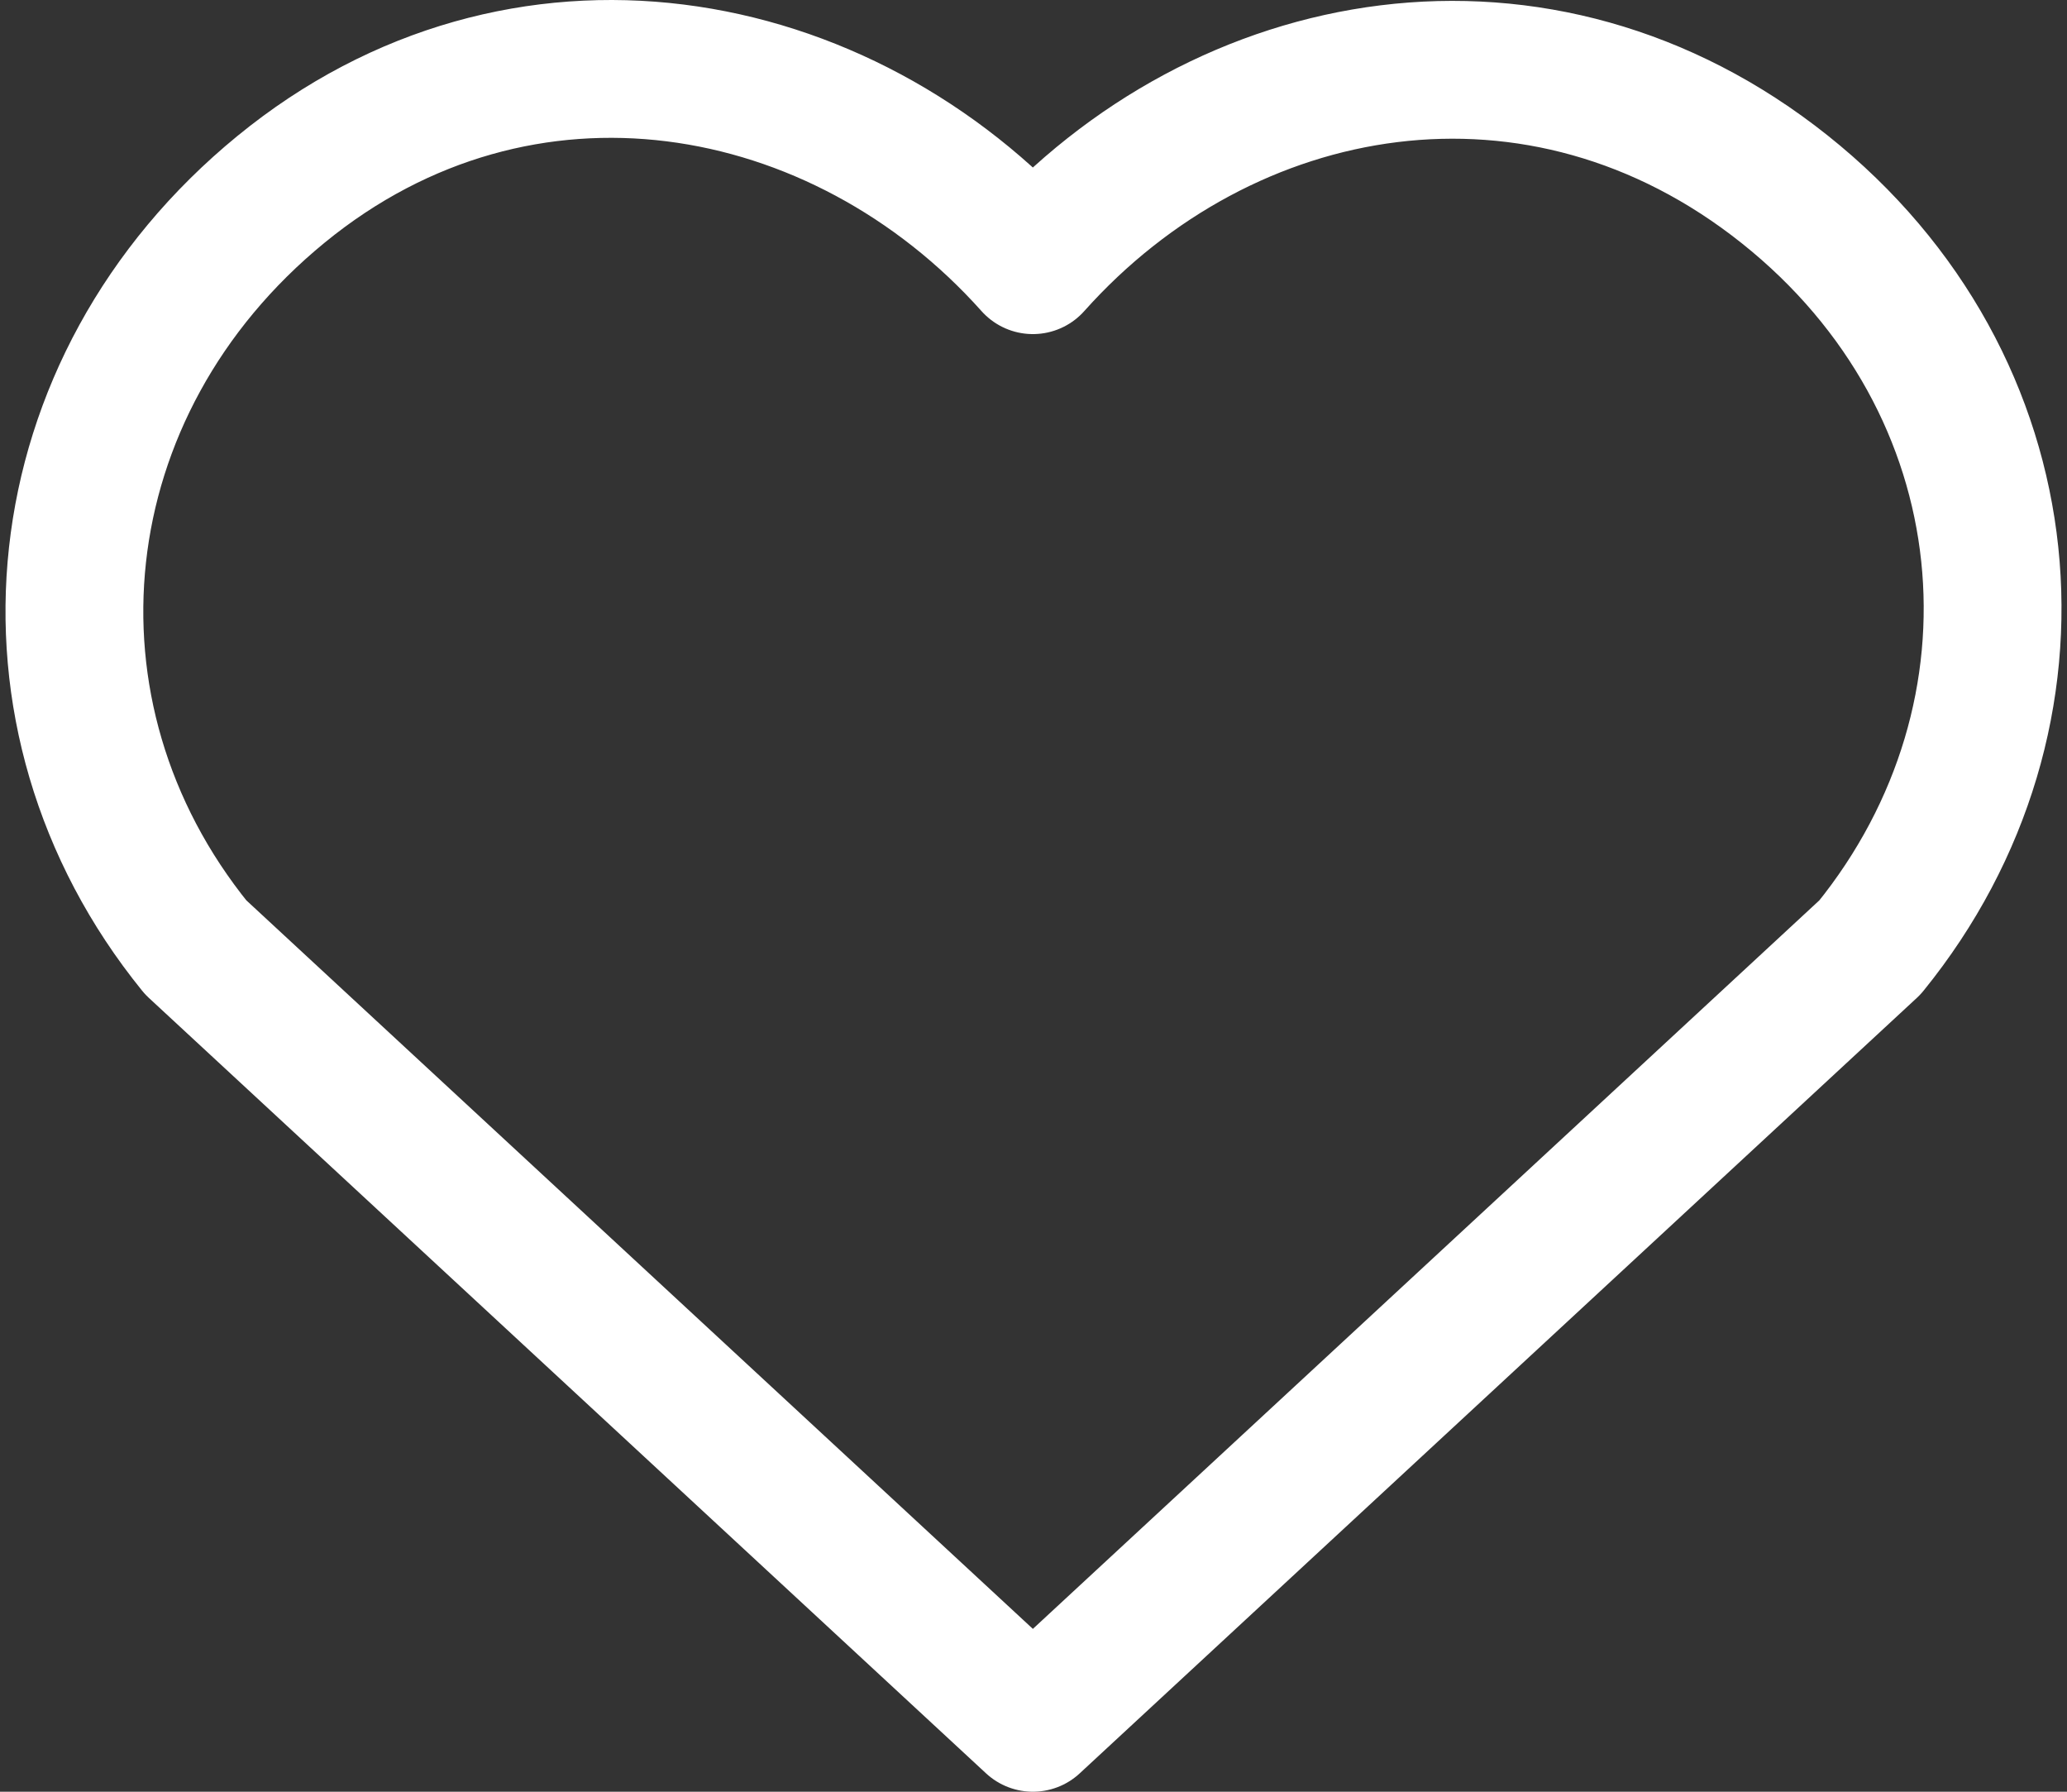
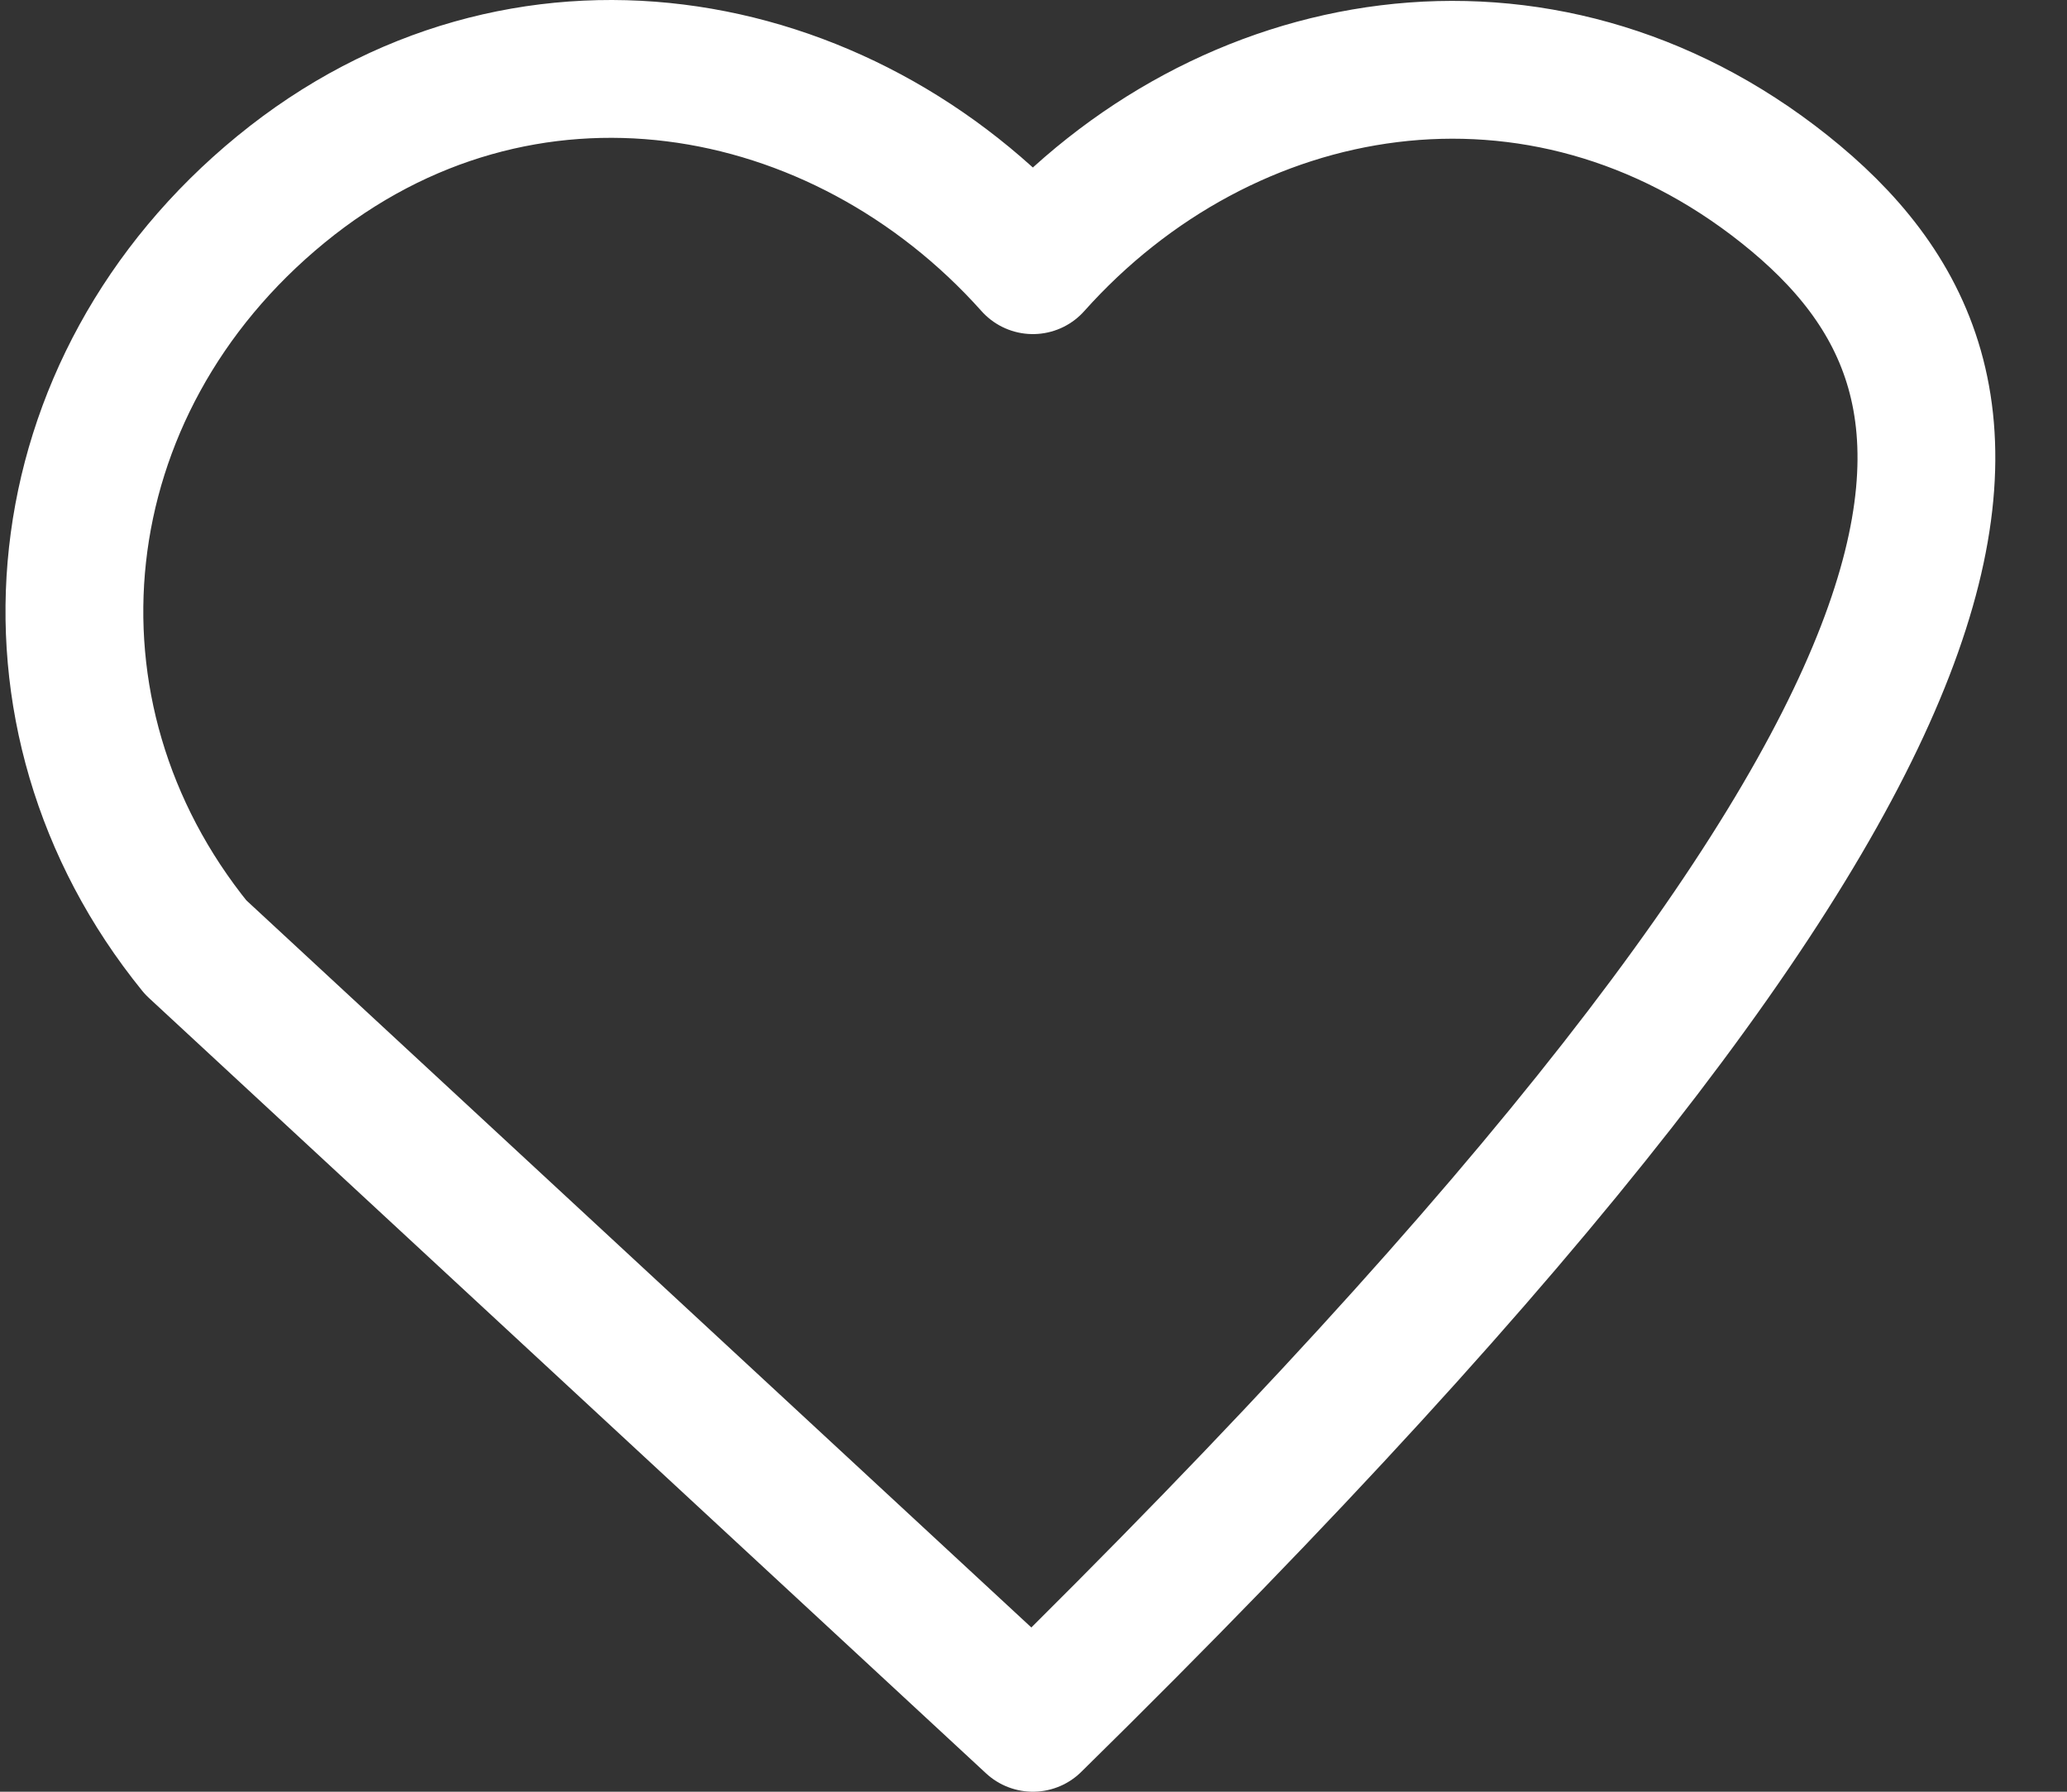
<svg xmlns="http://www.w3.org/2000/svg" width="30" height="26" viewBox="0 0 30 26" fill="none">
  <rect x="0" y="0" width="30" height="26" fill="#333333" stroke="none" />
-   <path fill-rule="evenodd" clip-rule="evenodd" d="M14.991 3.848C12.207 0.731 7.566 -0.107 4.079 2.747C0.592 5.601 0.101 10.372 2.84 13.747L14.991 25L27.141 13.747C29.88 10.372 29.449 5.571 25.902 2.747C22.355 -0.077 17.774 0.731 14.991 3.848Z" stroke="white" stroke-width="2" stroke-linecap="round" stroke-linejoin="round" />
+   <path fill-rule="evenodd" clip-rule="evenodd" d="M14.991 3.848C12.207 0.731 7.566 -0.107 4.079 2.747C0.592 5.601 0.101 10.372 2.84 13.747L14.991 25C29.88 10.372 29.449 5.571 25.902 2.747C22.355 -0.077 17.774 0.731 14.991 3.848Z" stroke="white" stroke-width="2" stroke-linecap="round" stroke-linejoin="round" />
</svg>